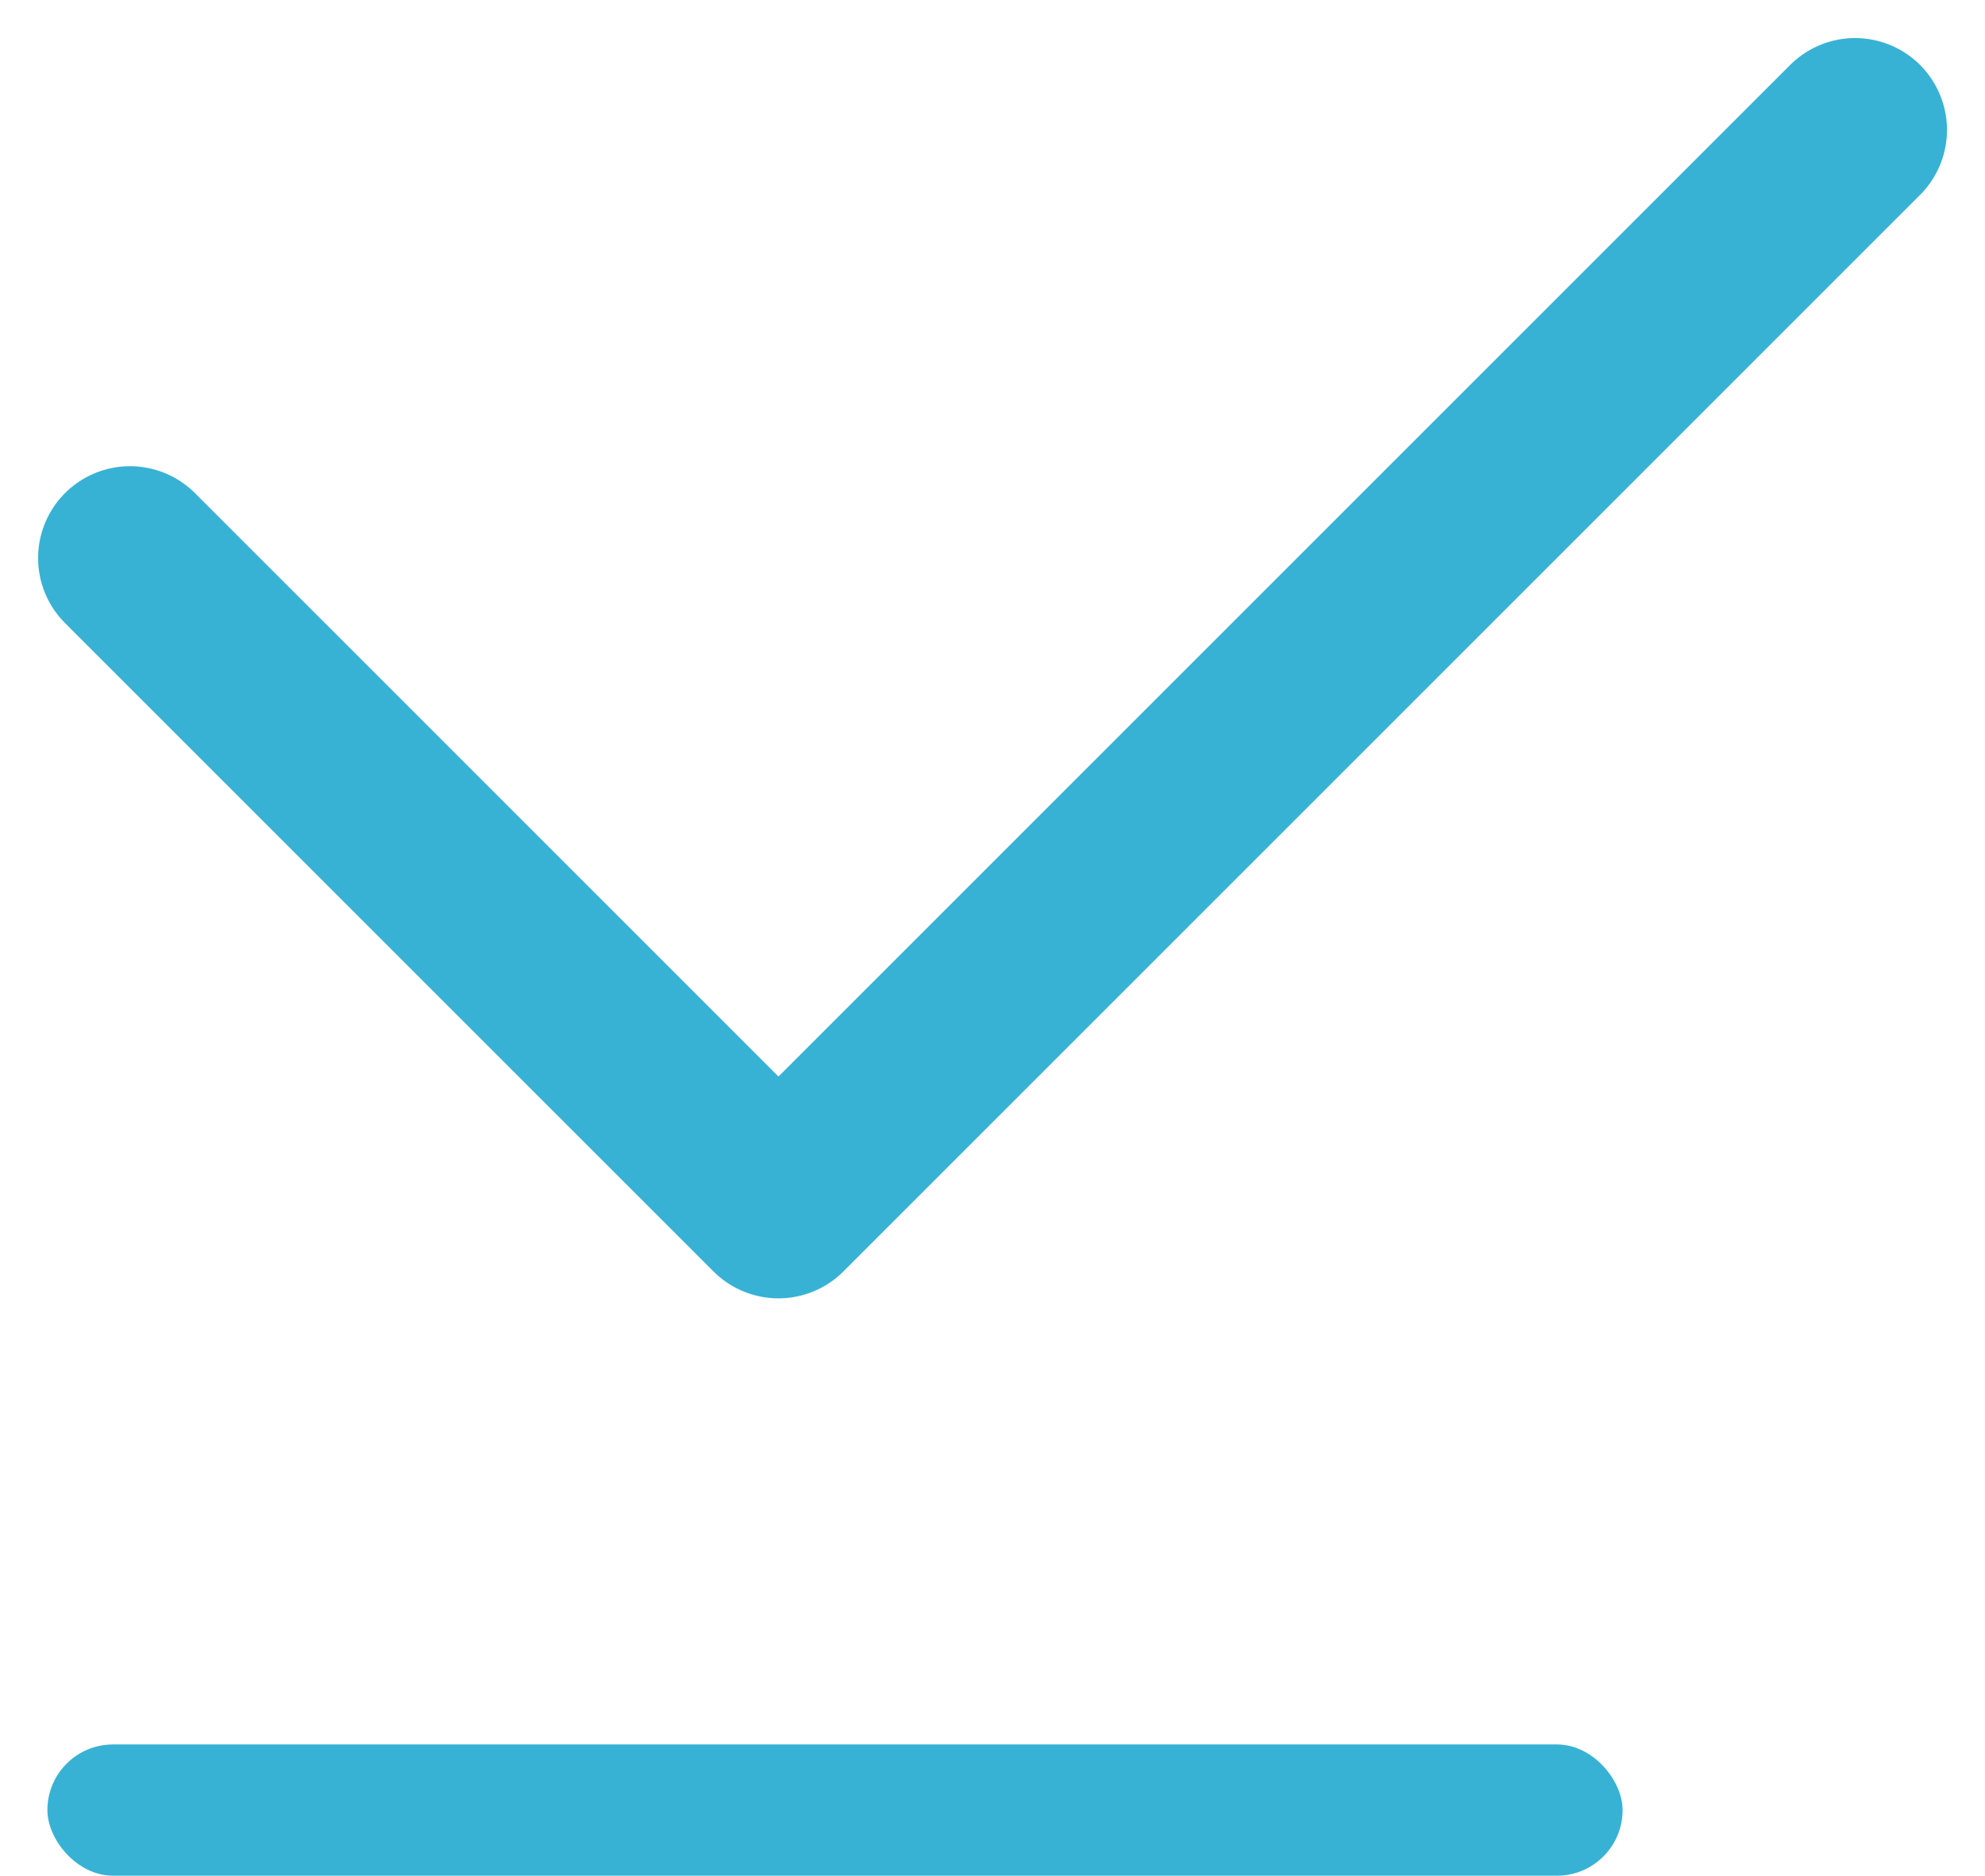
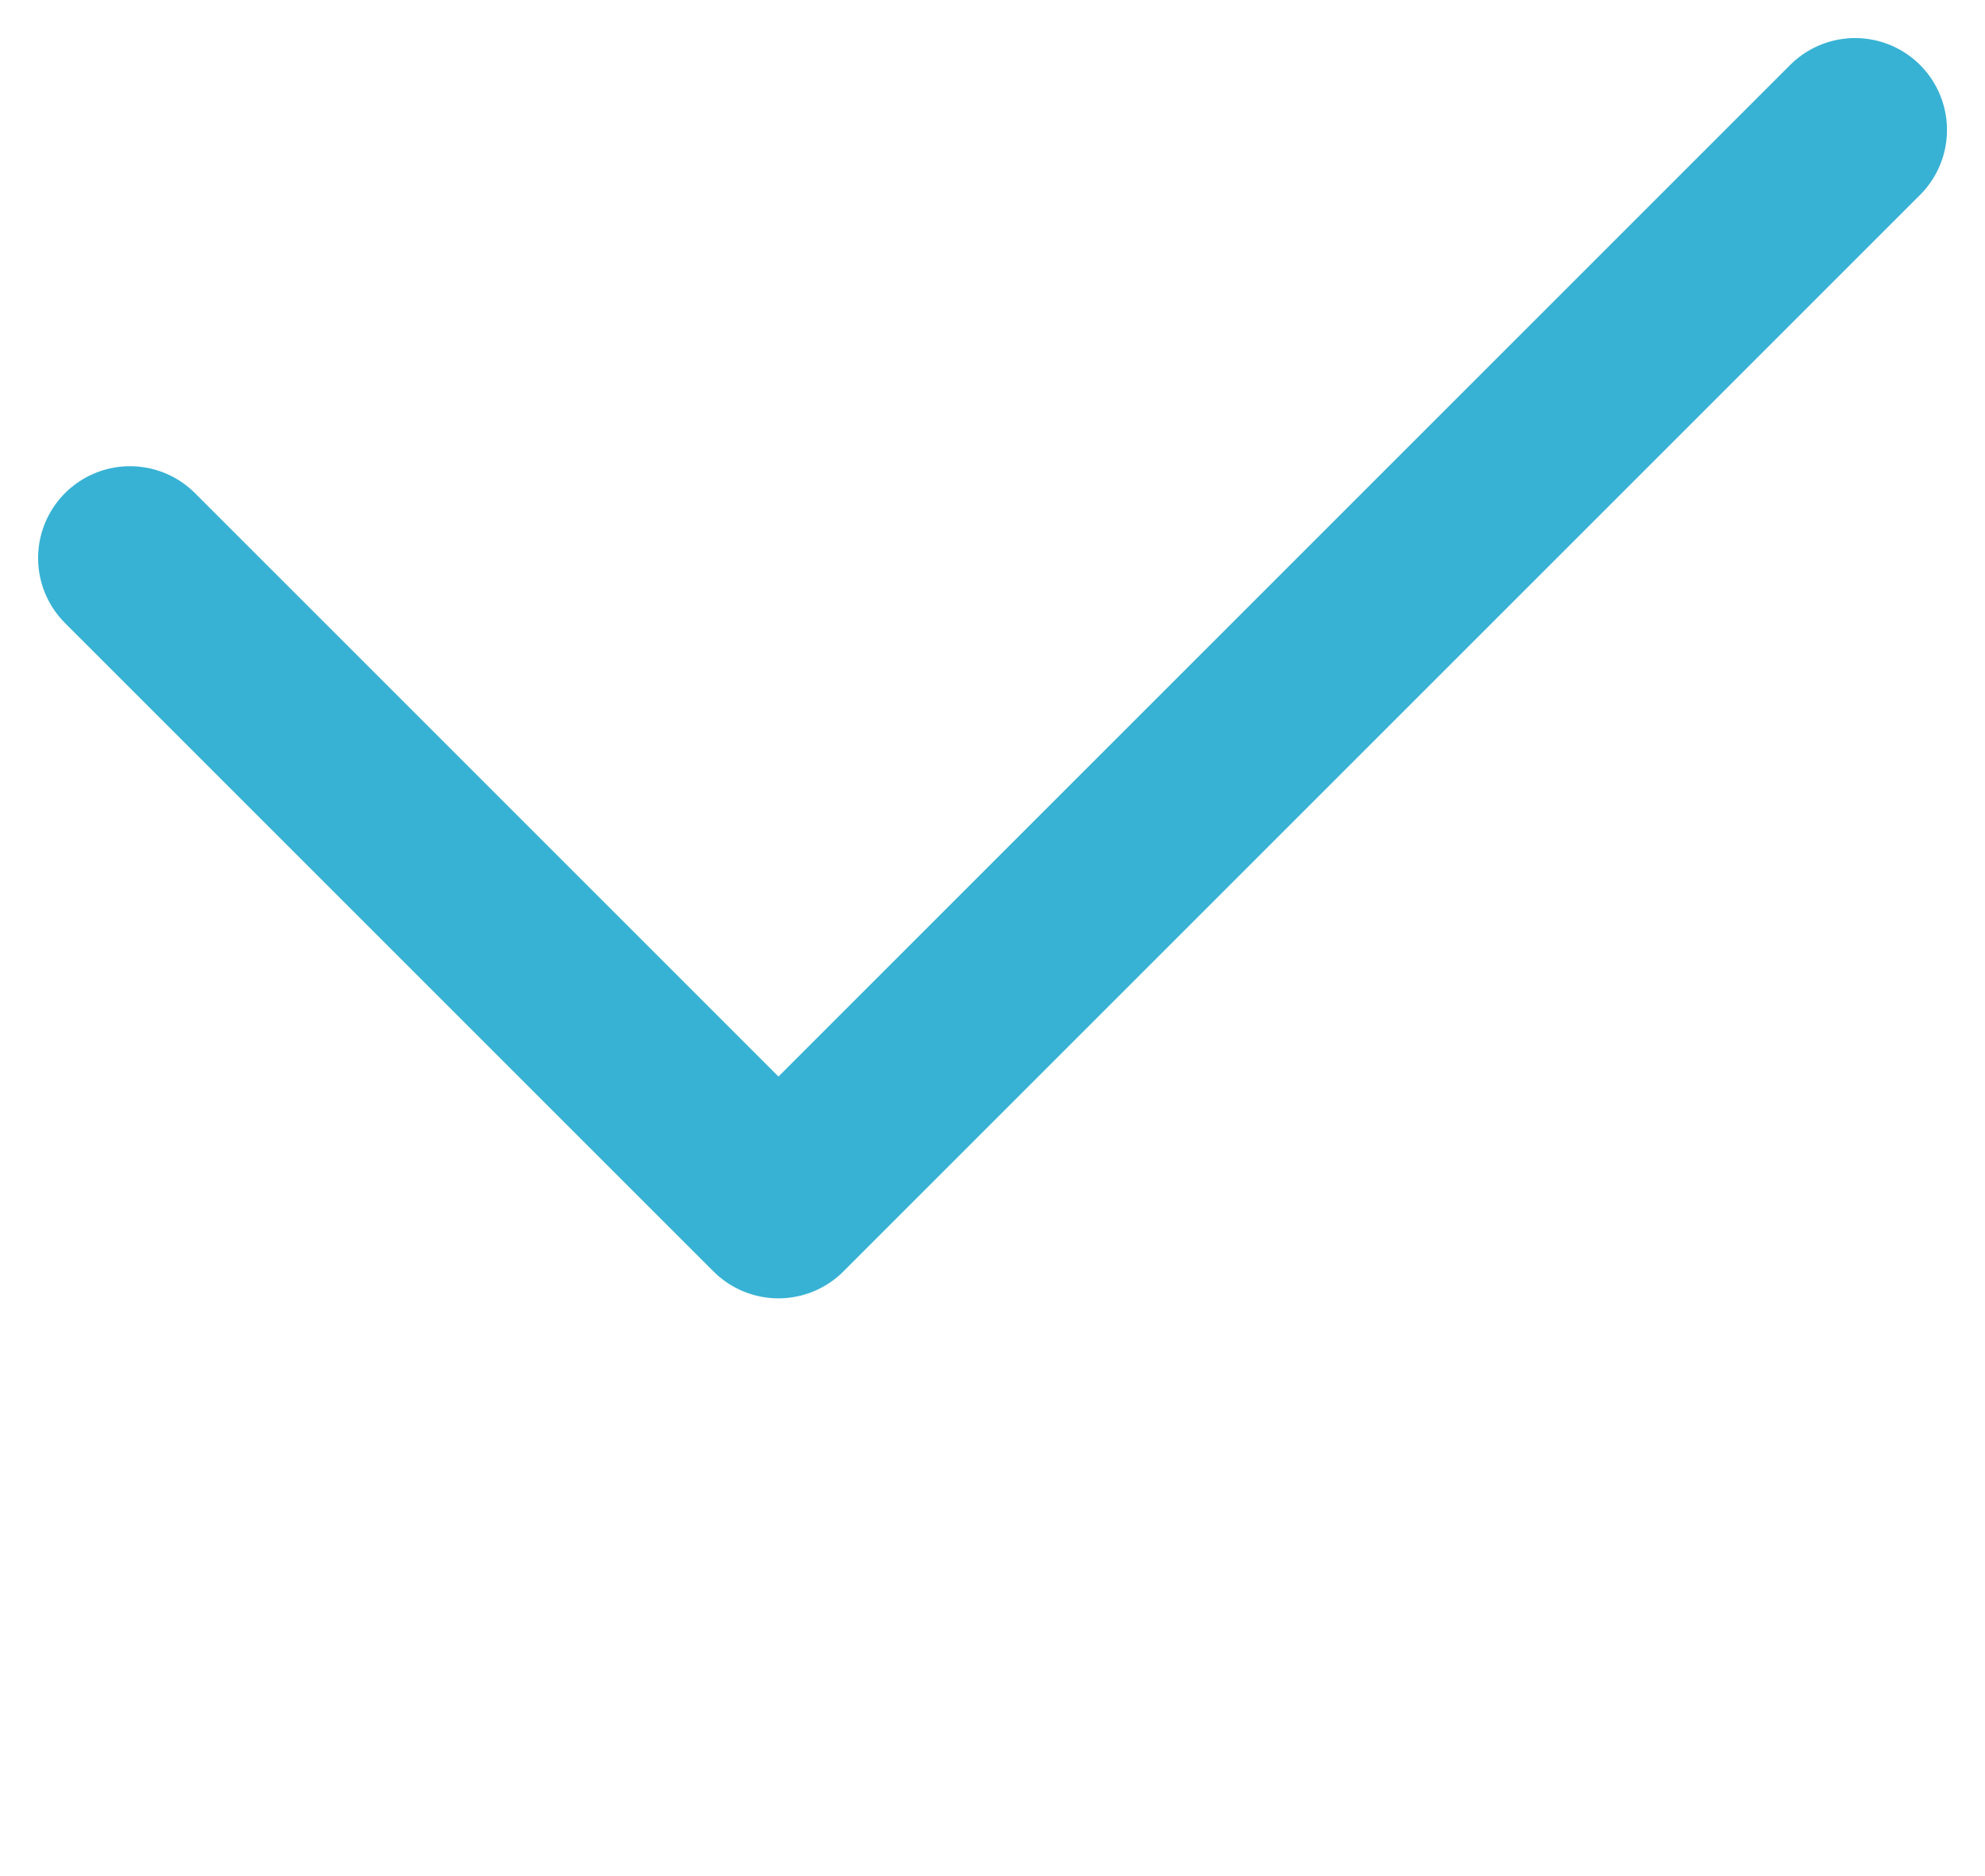
<svg xmlns="http://www.w3.org/2000/svg" width="75.609" height="71.454" viewBox="0 0 75.609 71.454">
  <g id="グループ_1215" data-name="グループ 1215" transform="translate(-538.195 -209.546)">
-     <rect id="長方形_1569" data-name="長方形 1569" width="60" height="5" rx="2.5" transform="translate(540 276)" fill="#37b2d4" />
    <path id="パス_2613" data-name="パス 2613" d="M6887.714,8506.705l24.7,24.7,41.01-41.01" transform="translate(-6344.568 -8275.899)" fill="none" stroke="#37b2d4" stroke-linecap="round" stroke-linejoin="round" stroke-width="7" />
  </g>
</svg>